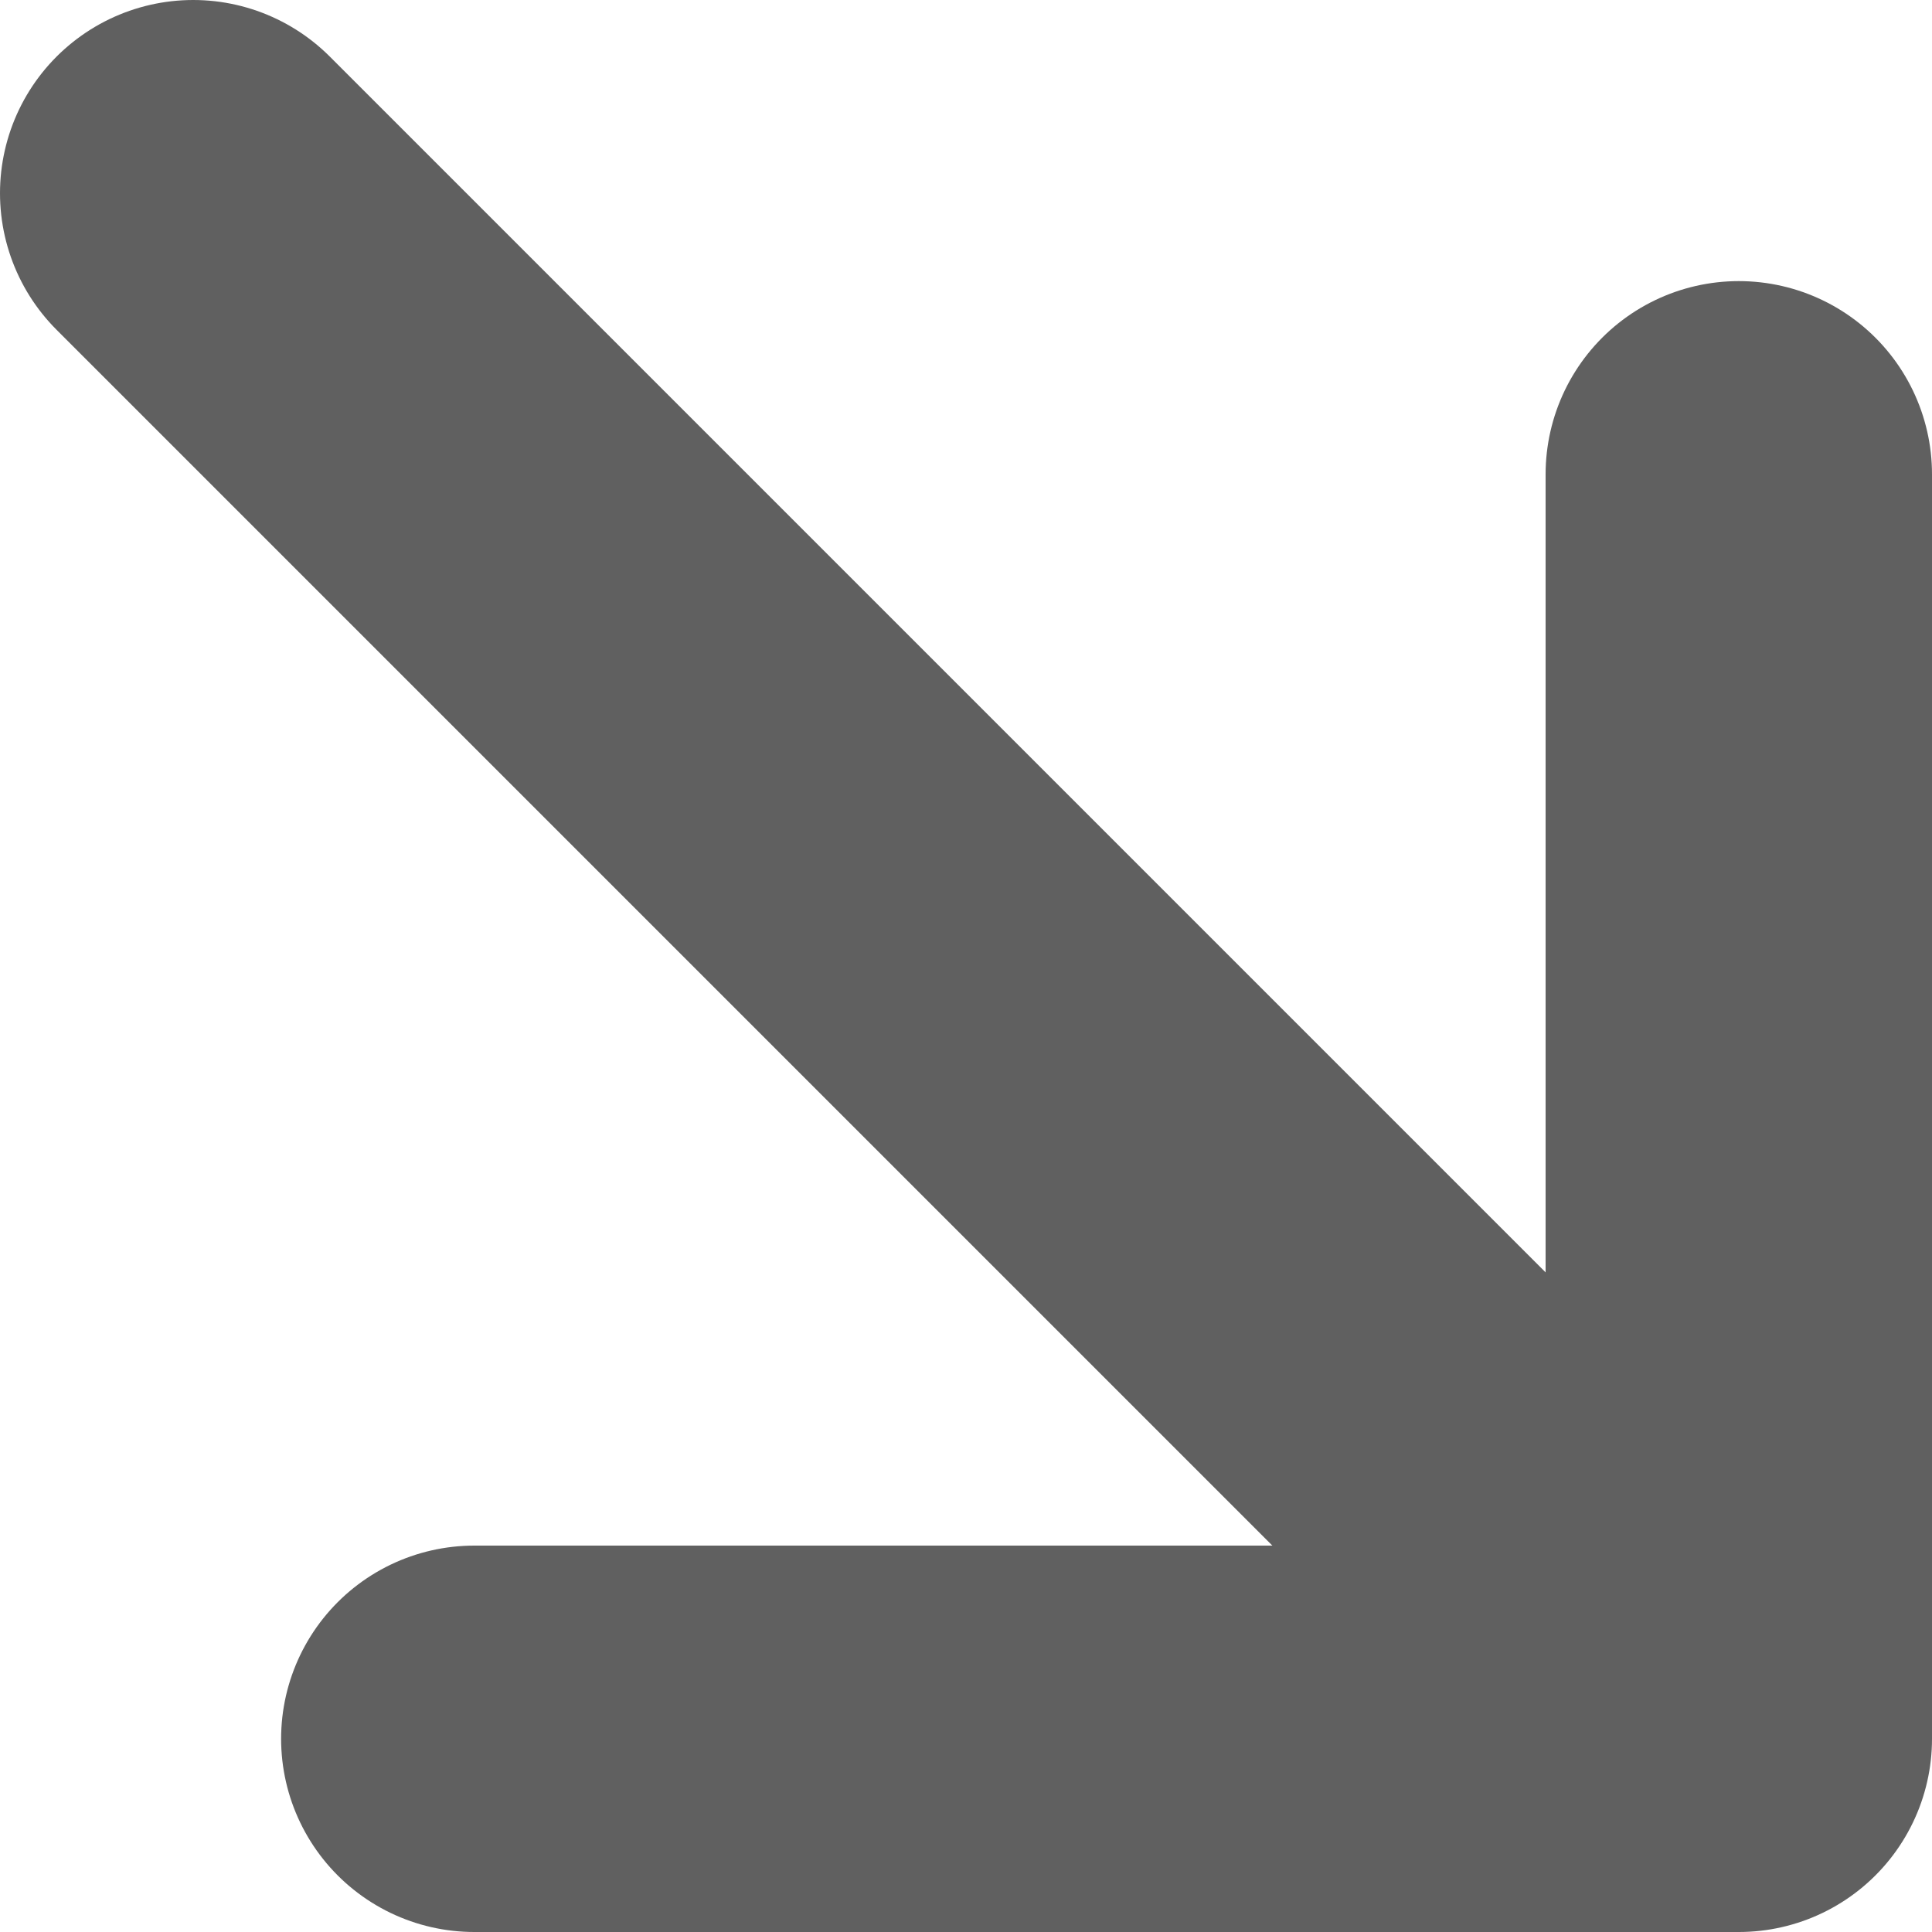
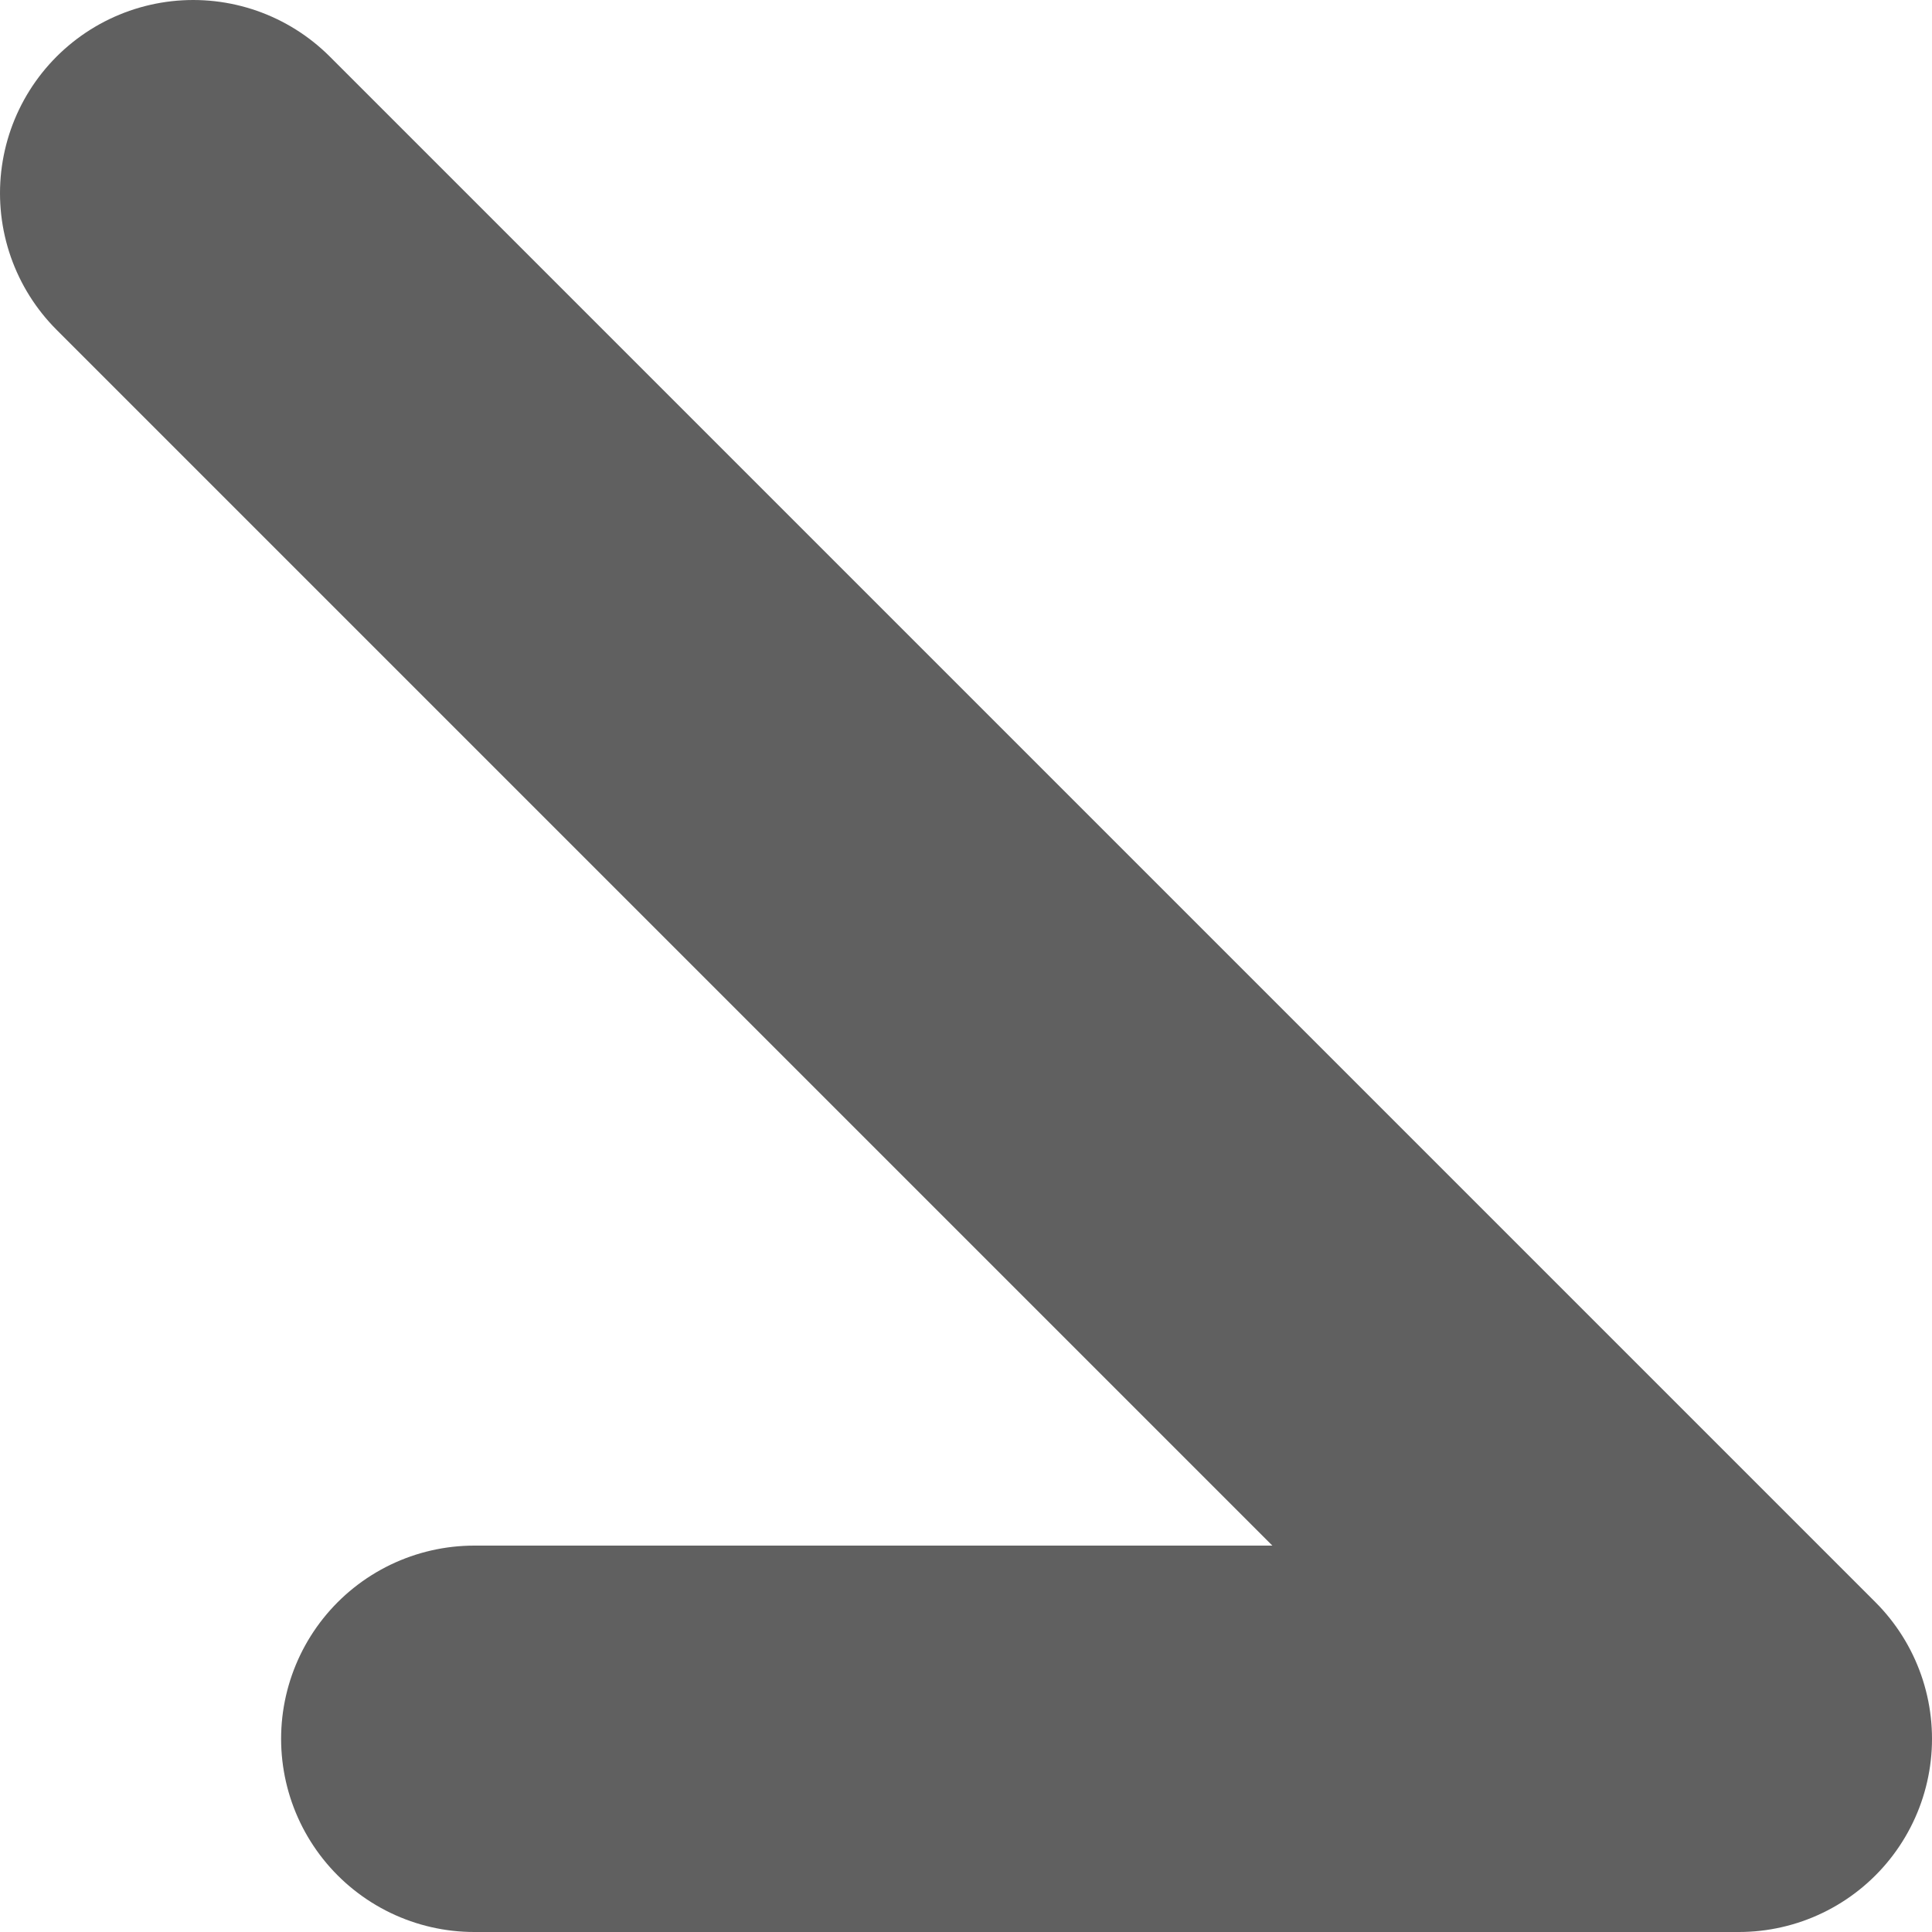
<svg xmlns="http://www.w3.org/2000/svg" width="10" height="10" viewBox="0 0 10 10" fill="none">
-   <path d="M1 1L9 9M9 9L2.455 9M9 9L9 2.455" stroke="#606060" stroke-width="2" stroke-linecap="round" stroke-linejoin="round" />
+   <path d="M1 1L9 9M9 9L2.455 9M9 9" stroke="#606060" stroke-width="2" stroke-linecap="round" stroke-linejoin="round" />
</svg>